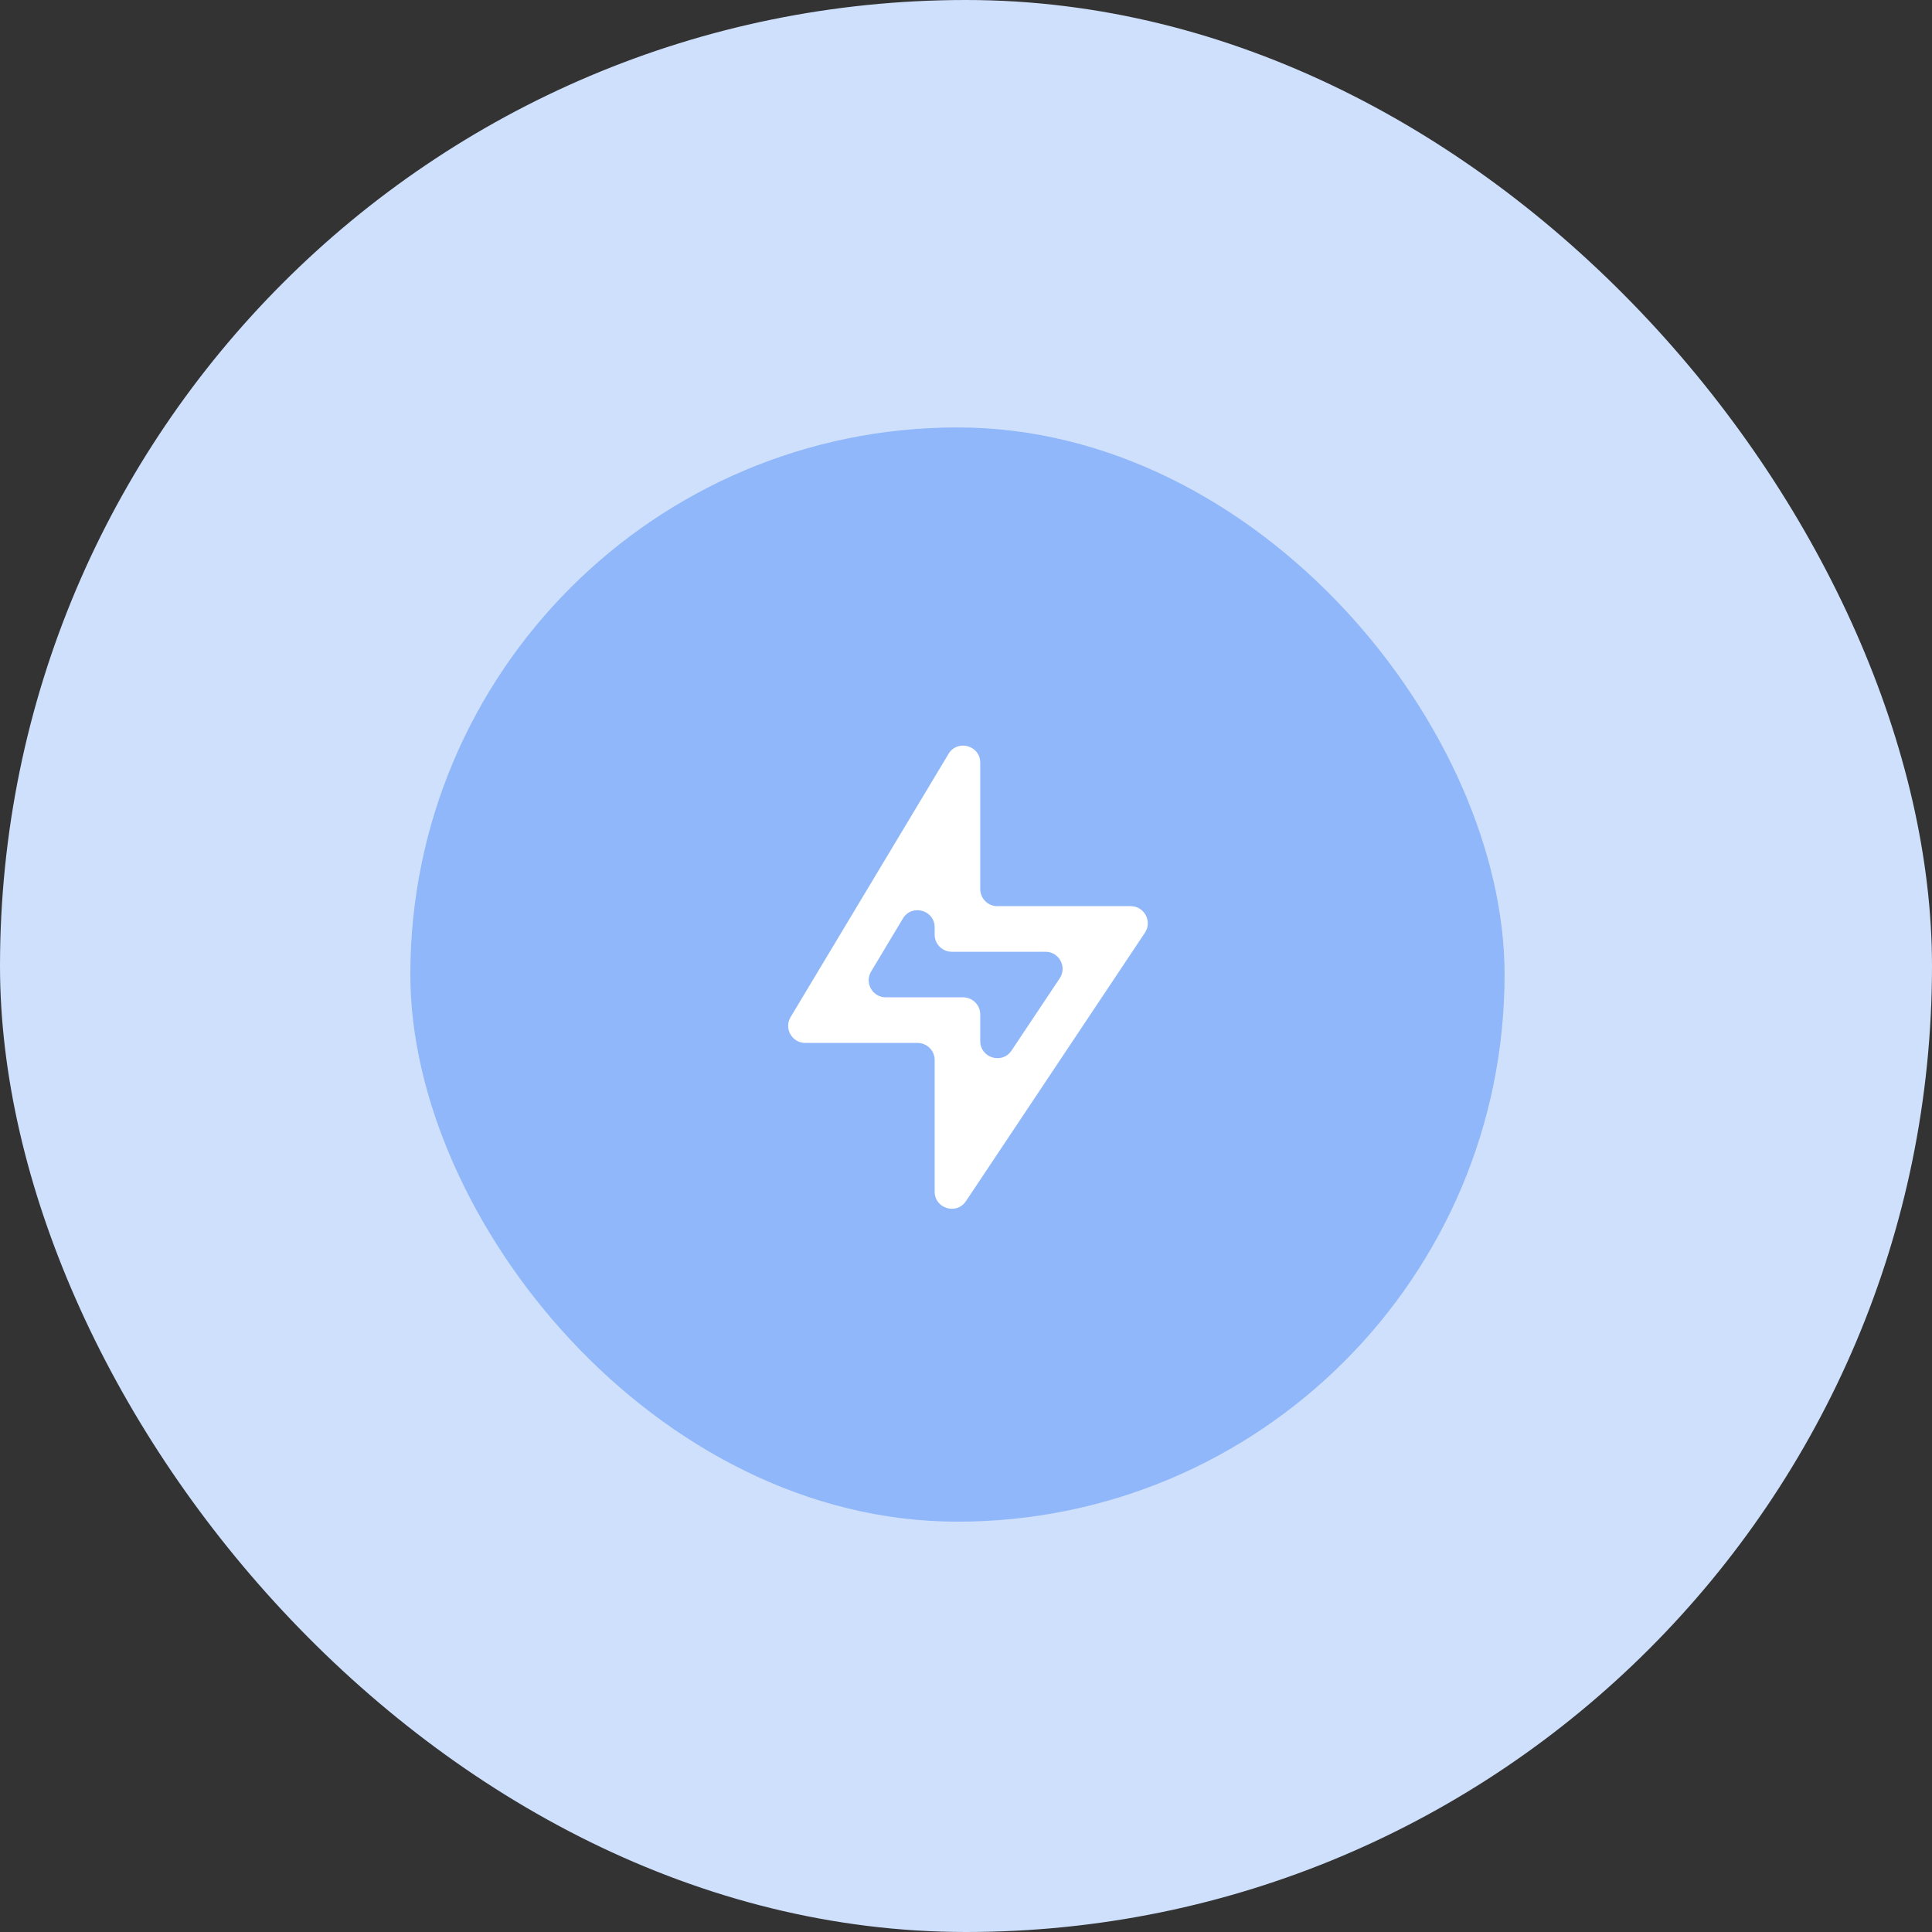
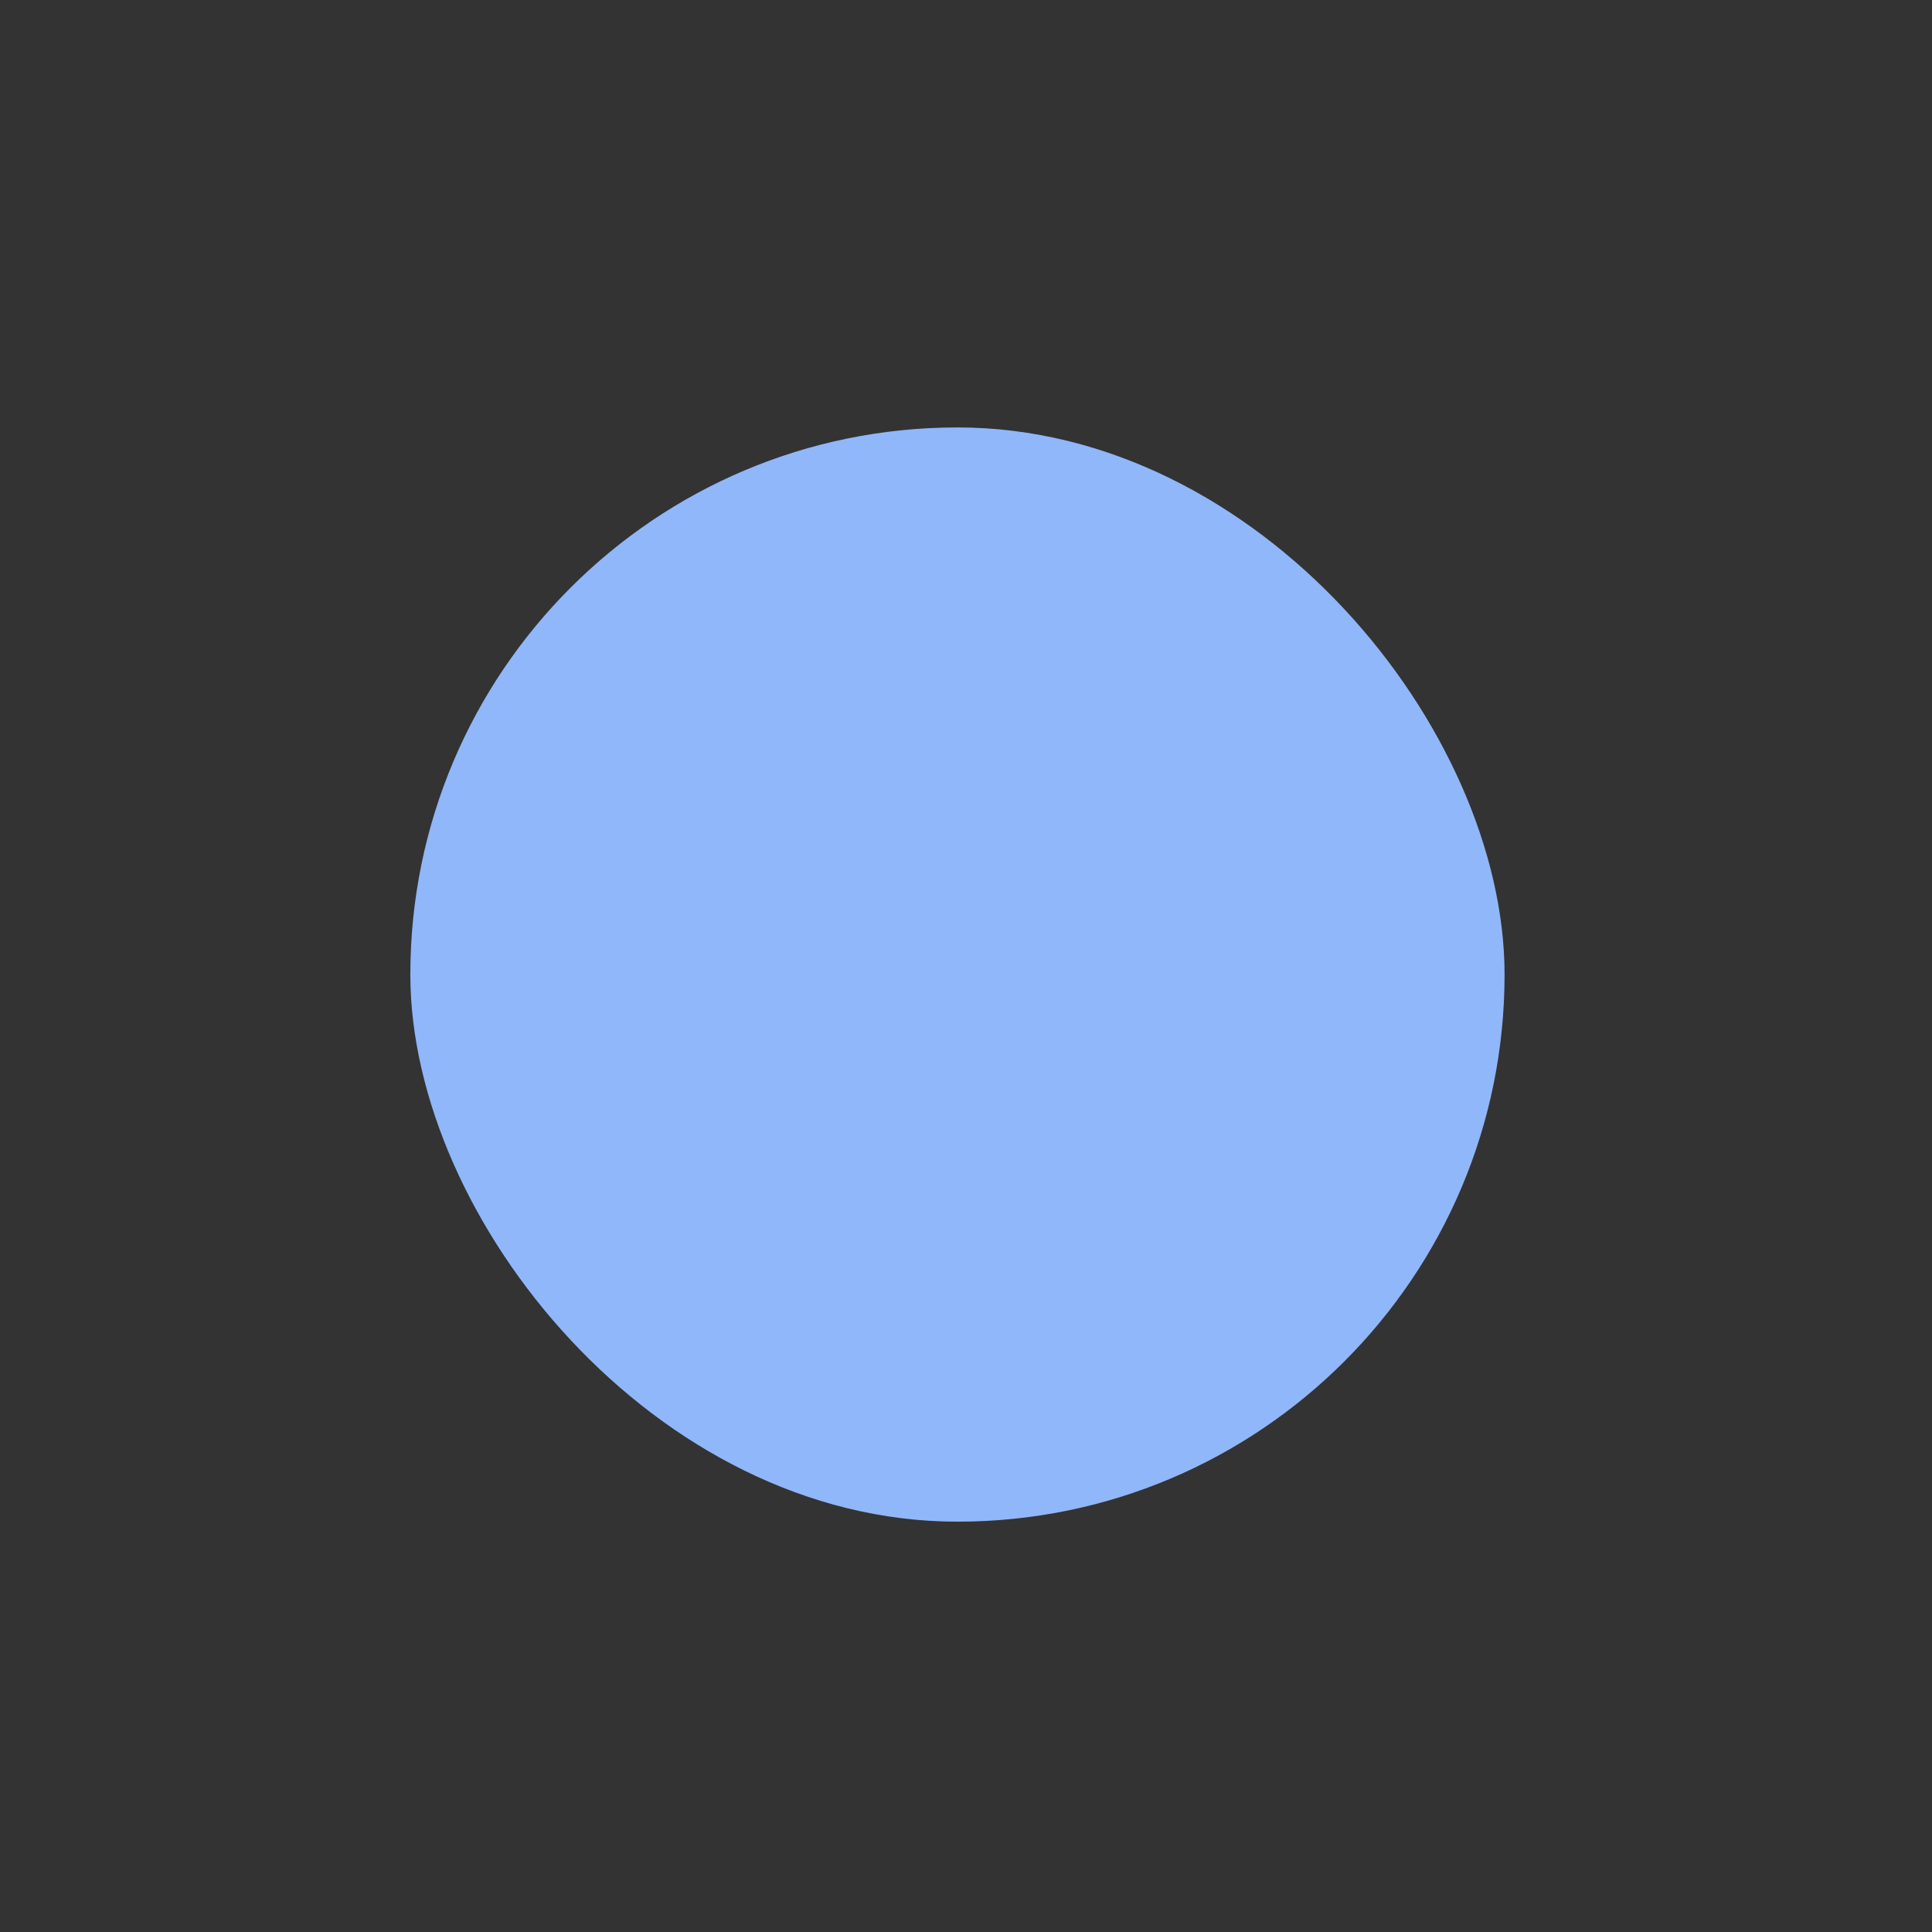
<svg xmlns="http://www.w3.org/2000/svg" width="113" height="113" viewBox="0 0 113 113" fill="none">
  <rect x="0" y="0" width="113" height="113" fill="#333333" stroke="none" />
-   <rect width="113" height="113" rx="56.5" fill="#CFE0FC" />
  <rect x="24" y="25" width="64" height="64" rx="32" fill="#90B7F9" />
-   <path d="M57.333 52C57.333 52.552 57.781 53 58.333 53H66.132C66.93 53 67.407 53.89 66.964 54.555L56.499 70.252C55.95 71.075 54.667 70.687 54.667 69.697V62C54.667 61.448 54.219 61 53.667 61H47.1C46.322 61 45.842 60.152 46.242 59.486L55.476 44.096C55.998 43.226 57.333 43.596 57.333 44.61V52ZM55.667 55.667C55.114 55.667 54.667 55.219 54.667 54.667V54.238C54.667 53.224 53.331 52.854 52.809 53.723L50.952 56.819C50.552 57.485 51.032 58.333 51.809 58.333H56.333C56.886 58.333 57.333 58.781 57.333 59.333V60.89C57.333 61.879 58.617 62.268 59.165 61.444L61.981 57.221C62.424 56.557 61.947 55.667 61.149 55.667H55.667Z" fill="white" />
</svg>